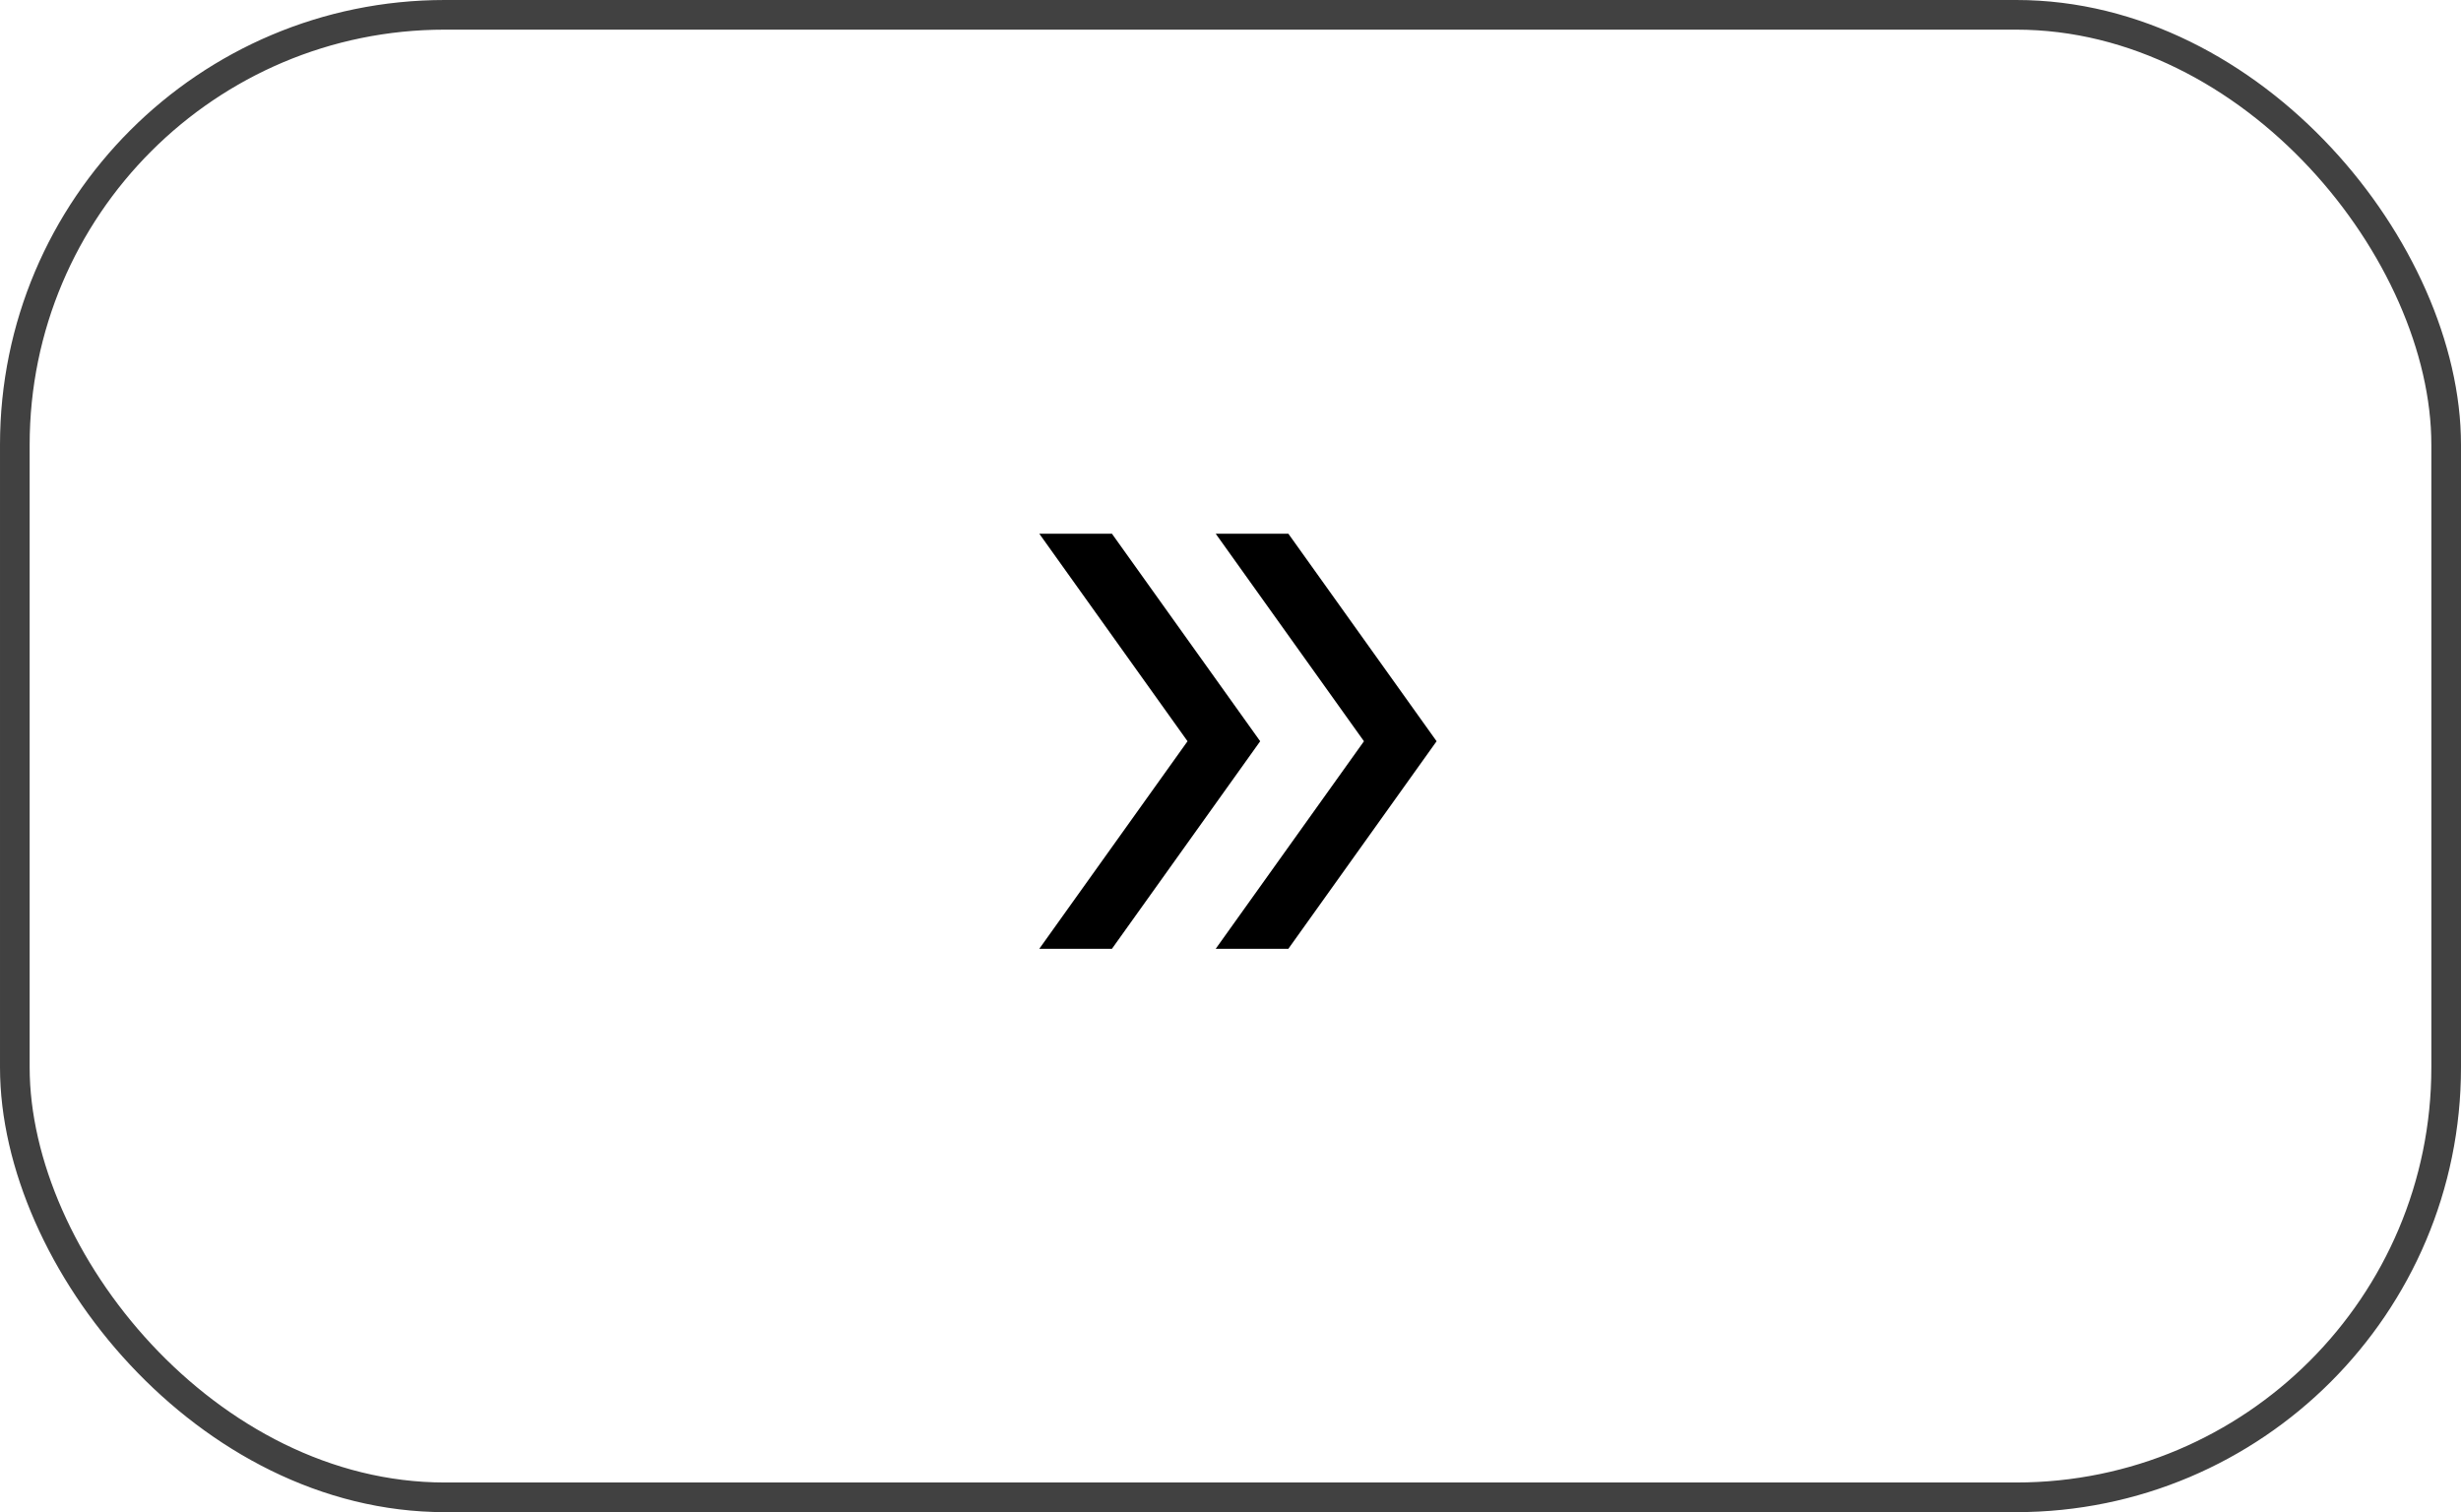
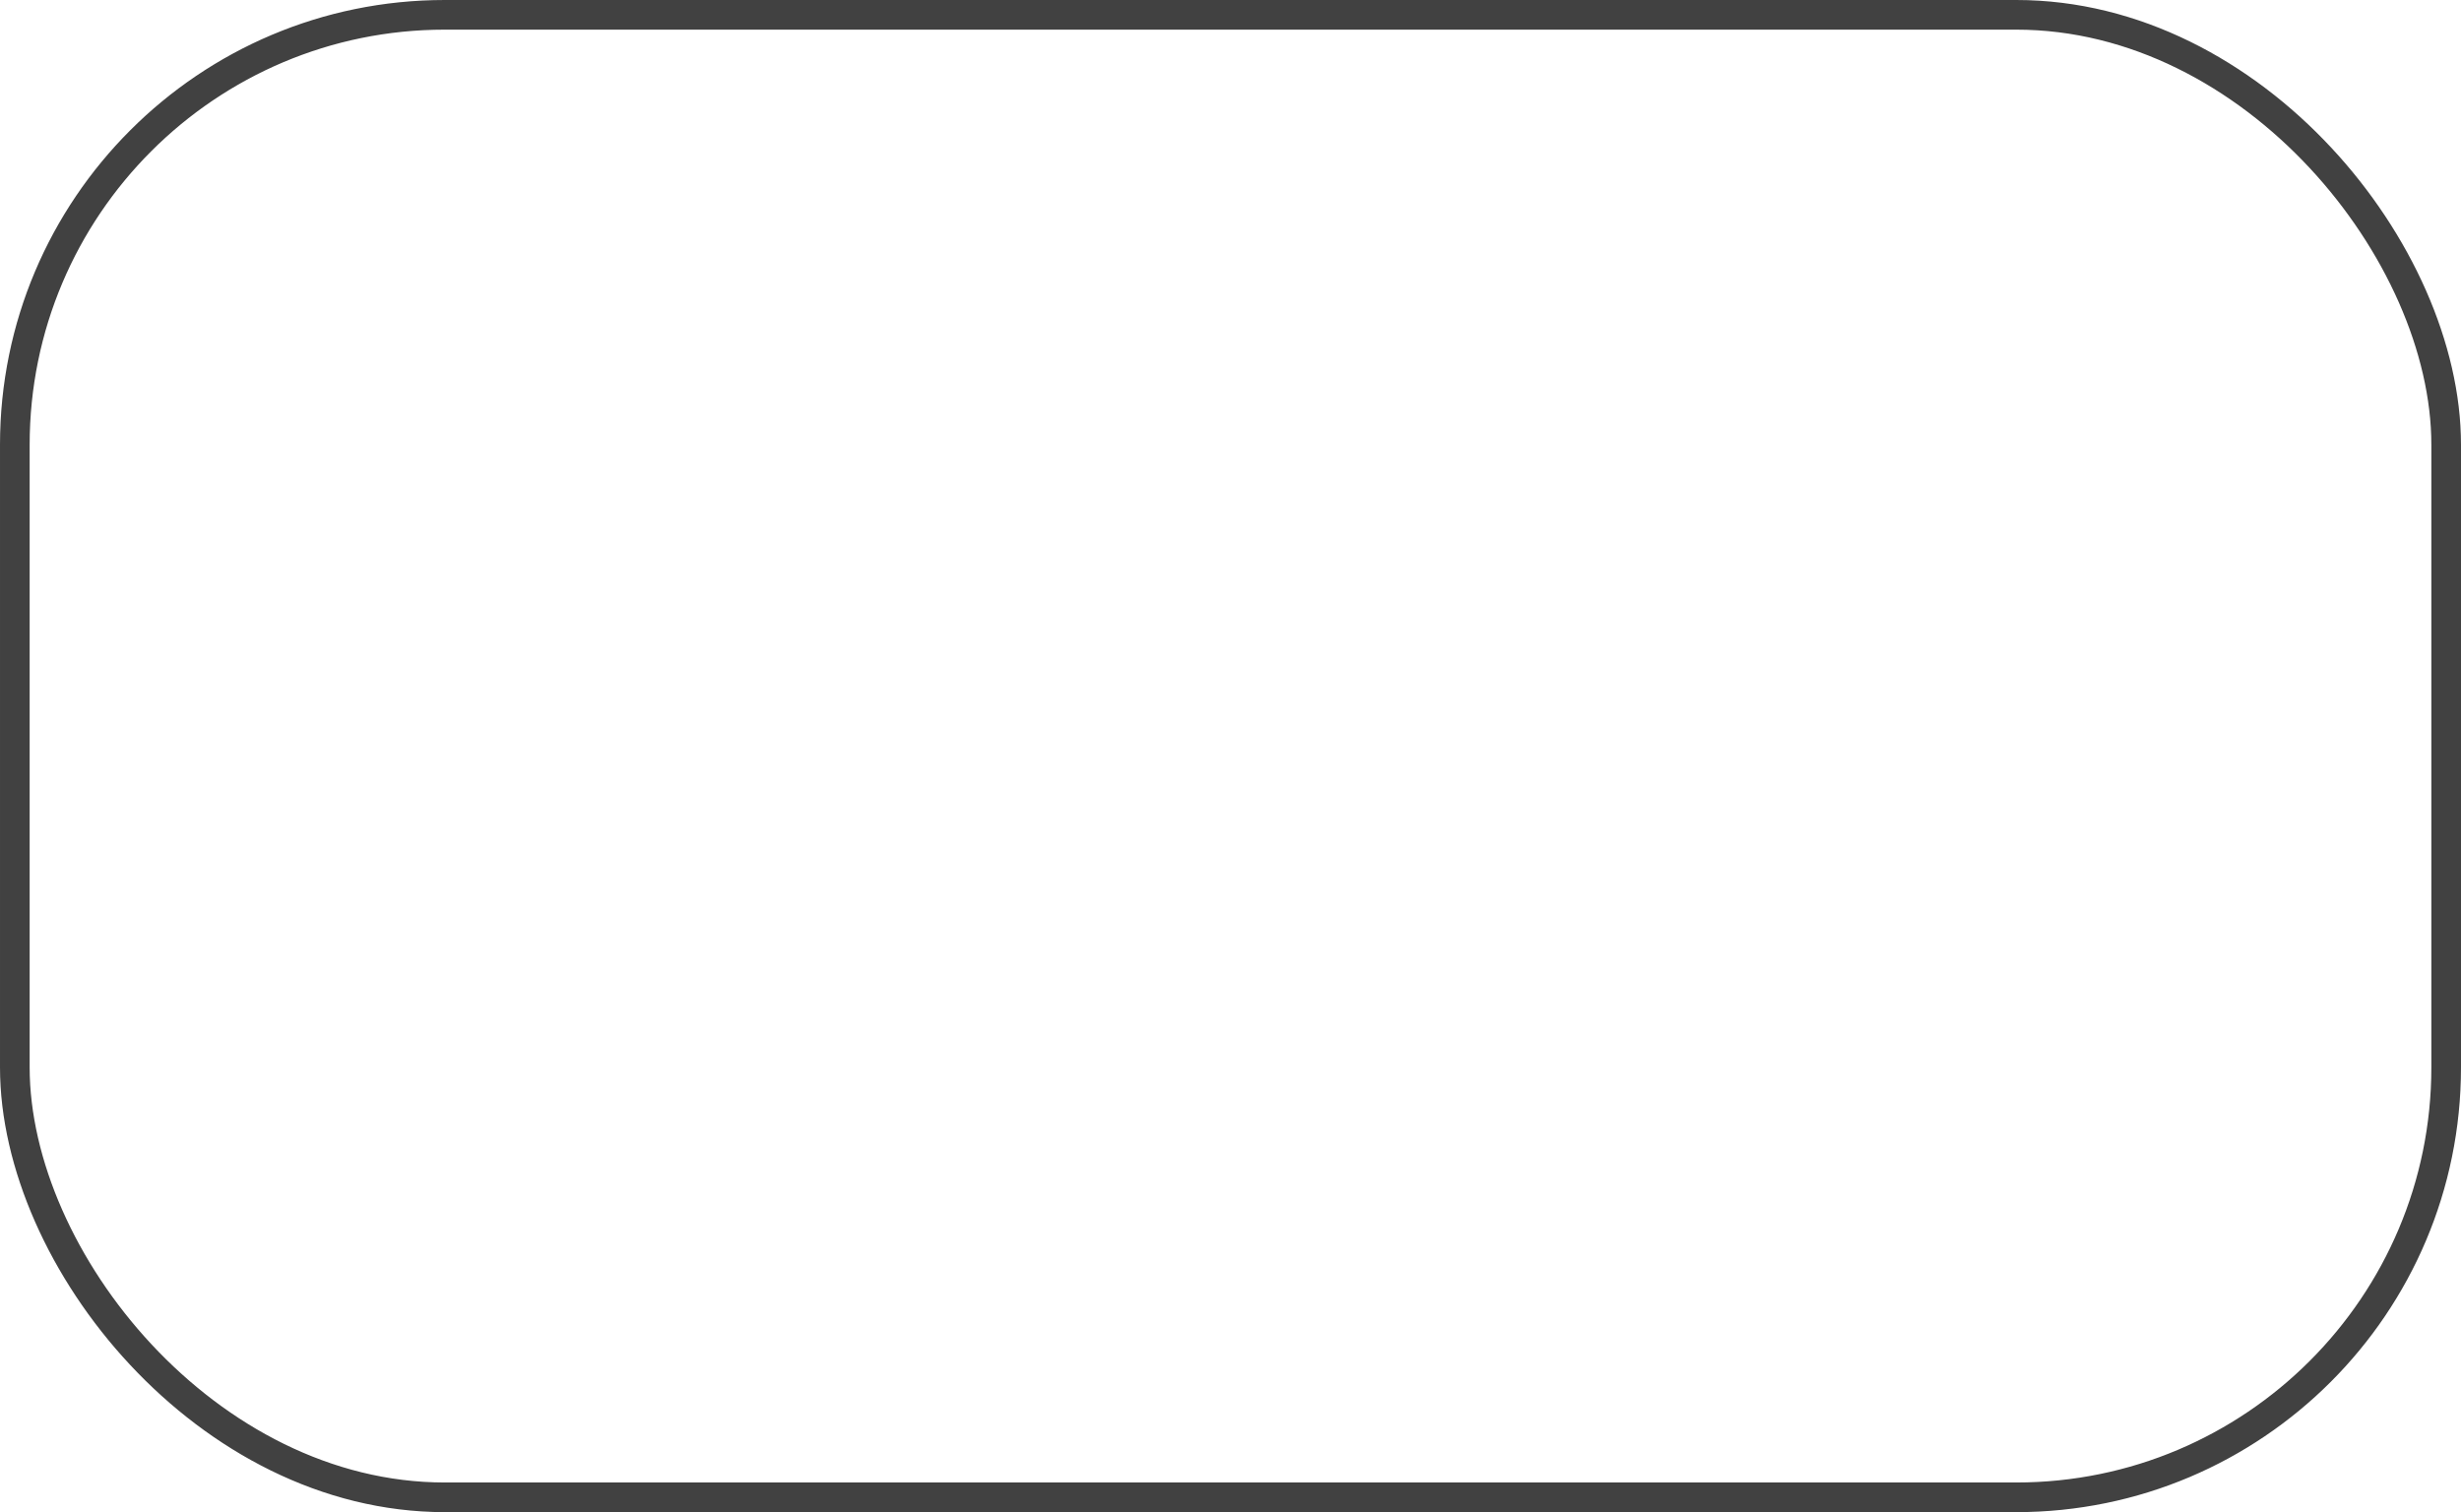
<svg xmlns="http://www.w3.org/2000/svg" width="83" height="51" viewBox="0 0 83 51" fill="none">
  <rect x="0.5" y="0.5" width="82" height="50" rx="14.5" stroke="#414141" />
-   <path d="M35.051 32L40.051 25L35.051 18H37.501L42.501 25L37.501 32H35.051ZM41.001 32L46.001 25L41.001 18H43.451L48.451 25L43.451 32H41.001Z" fill="black" />
</svg>